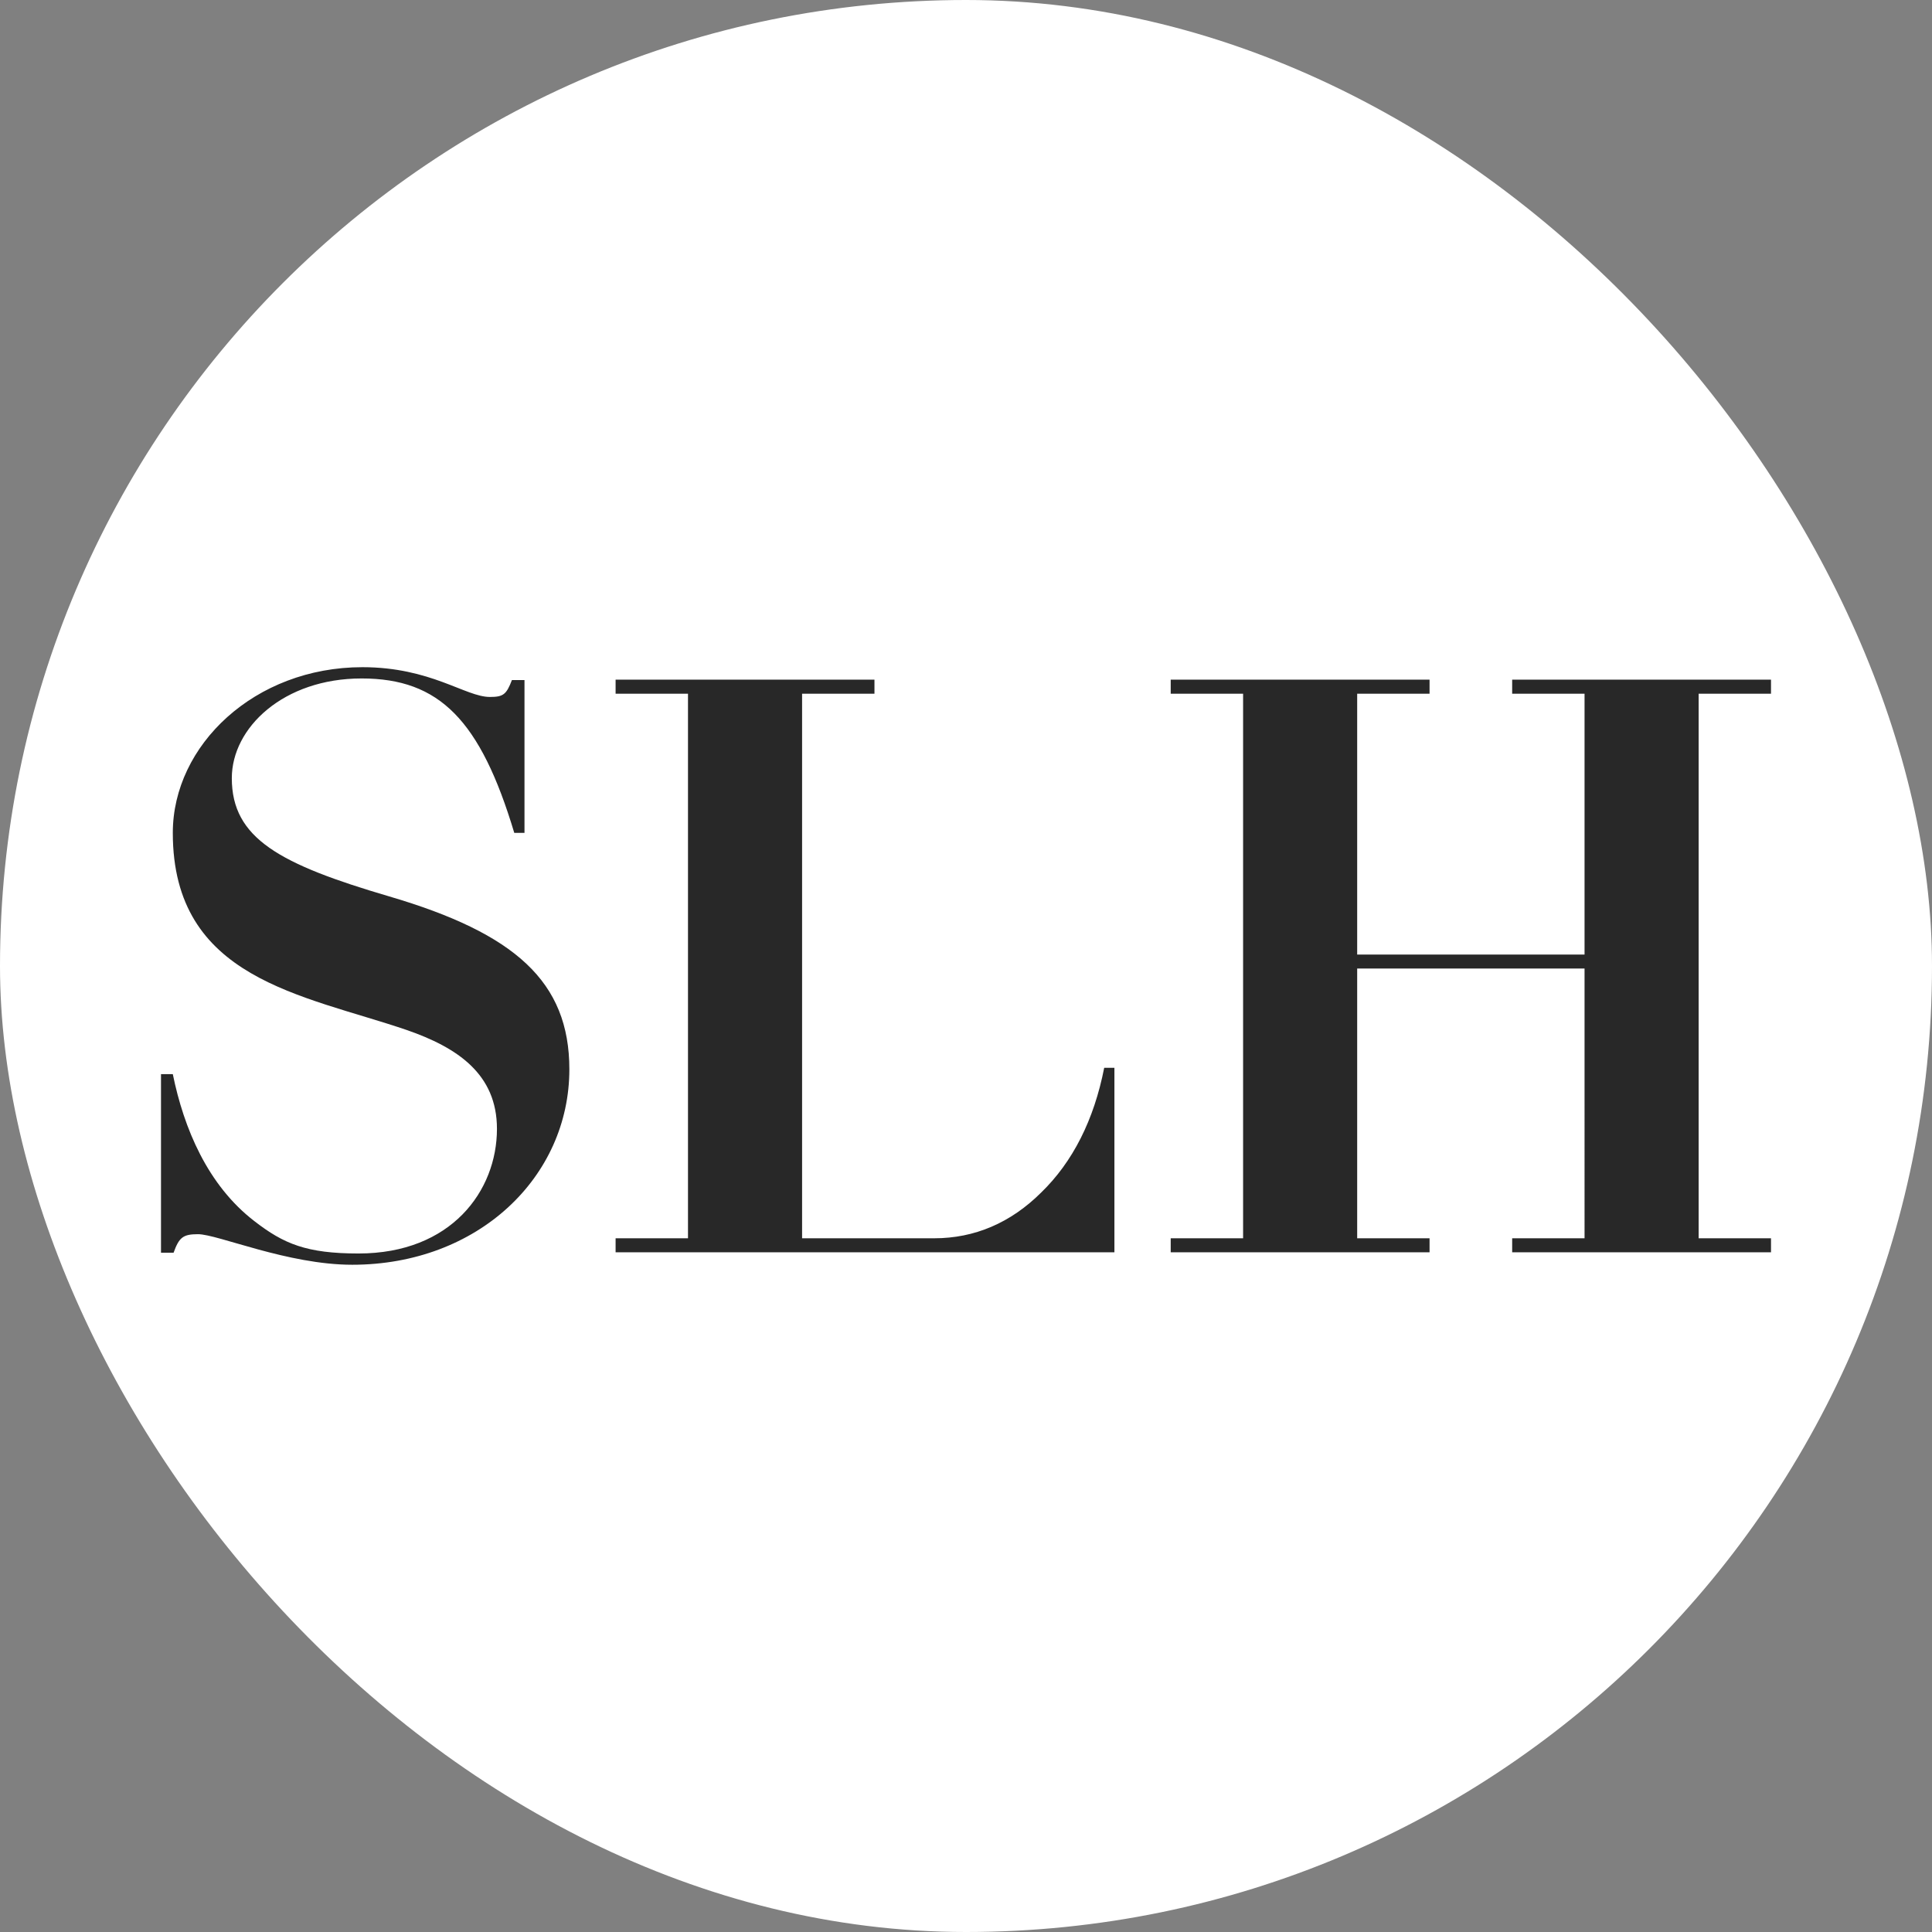
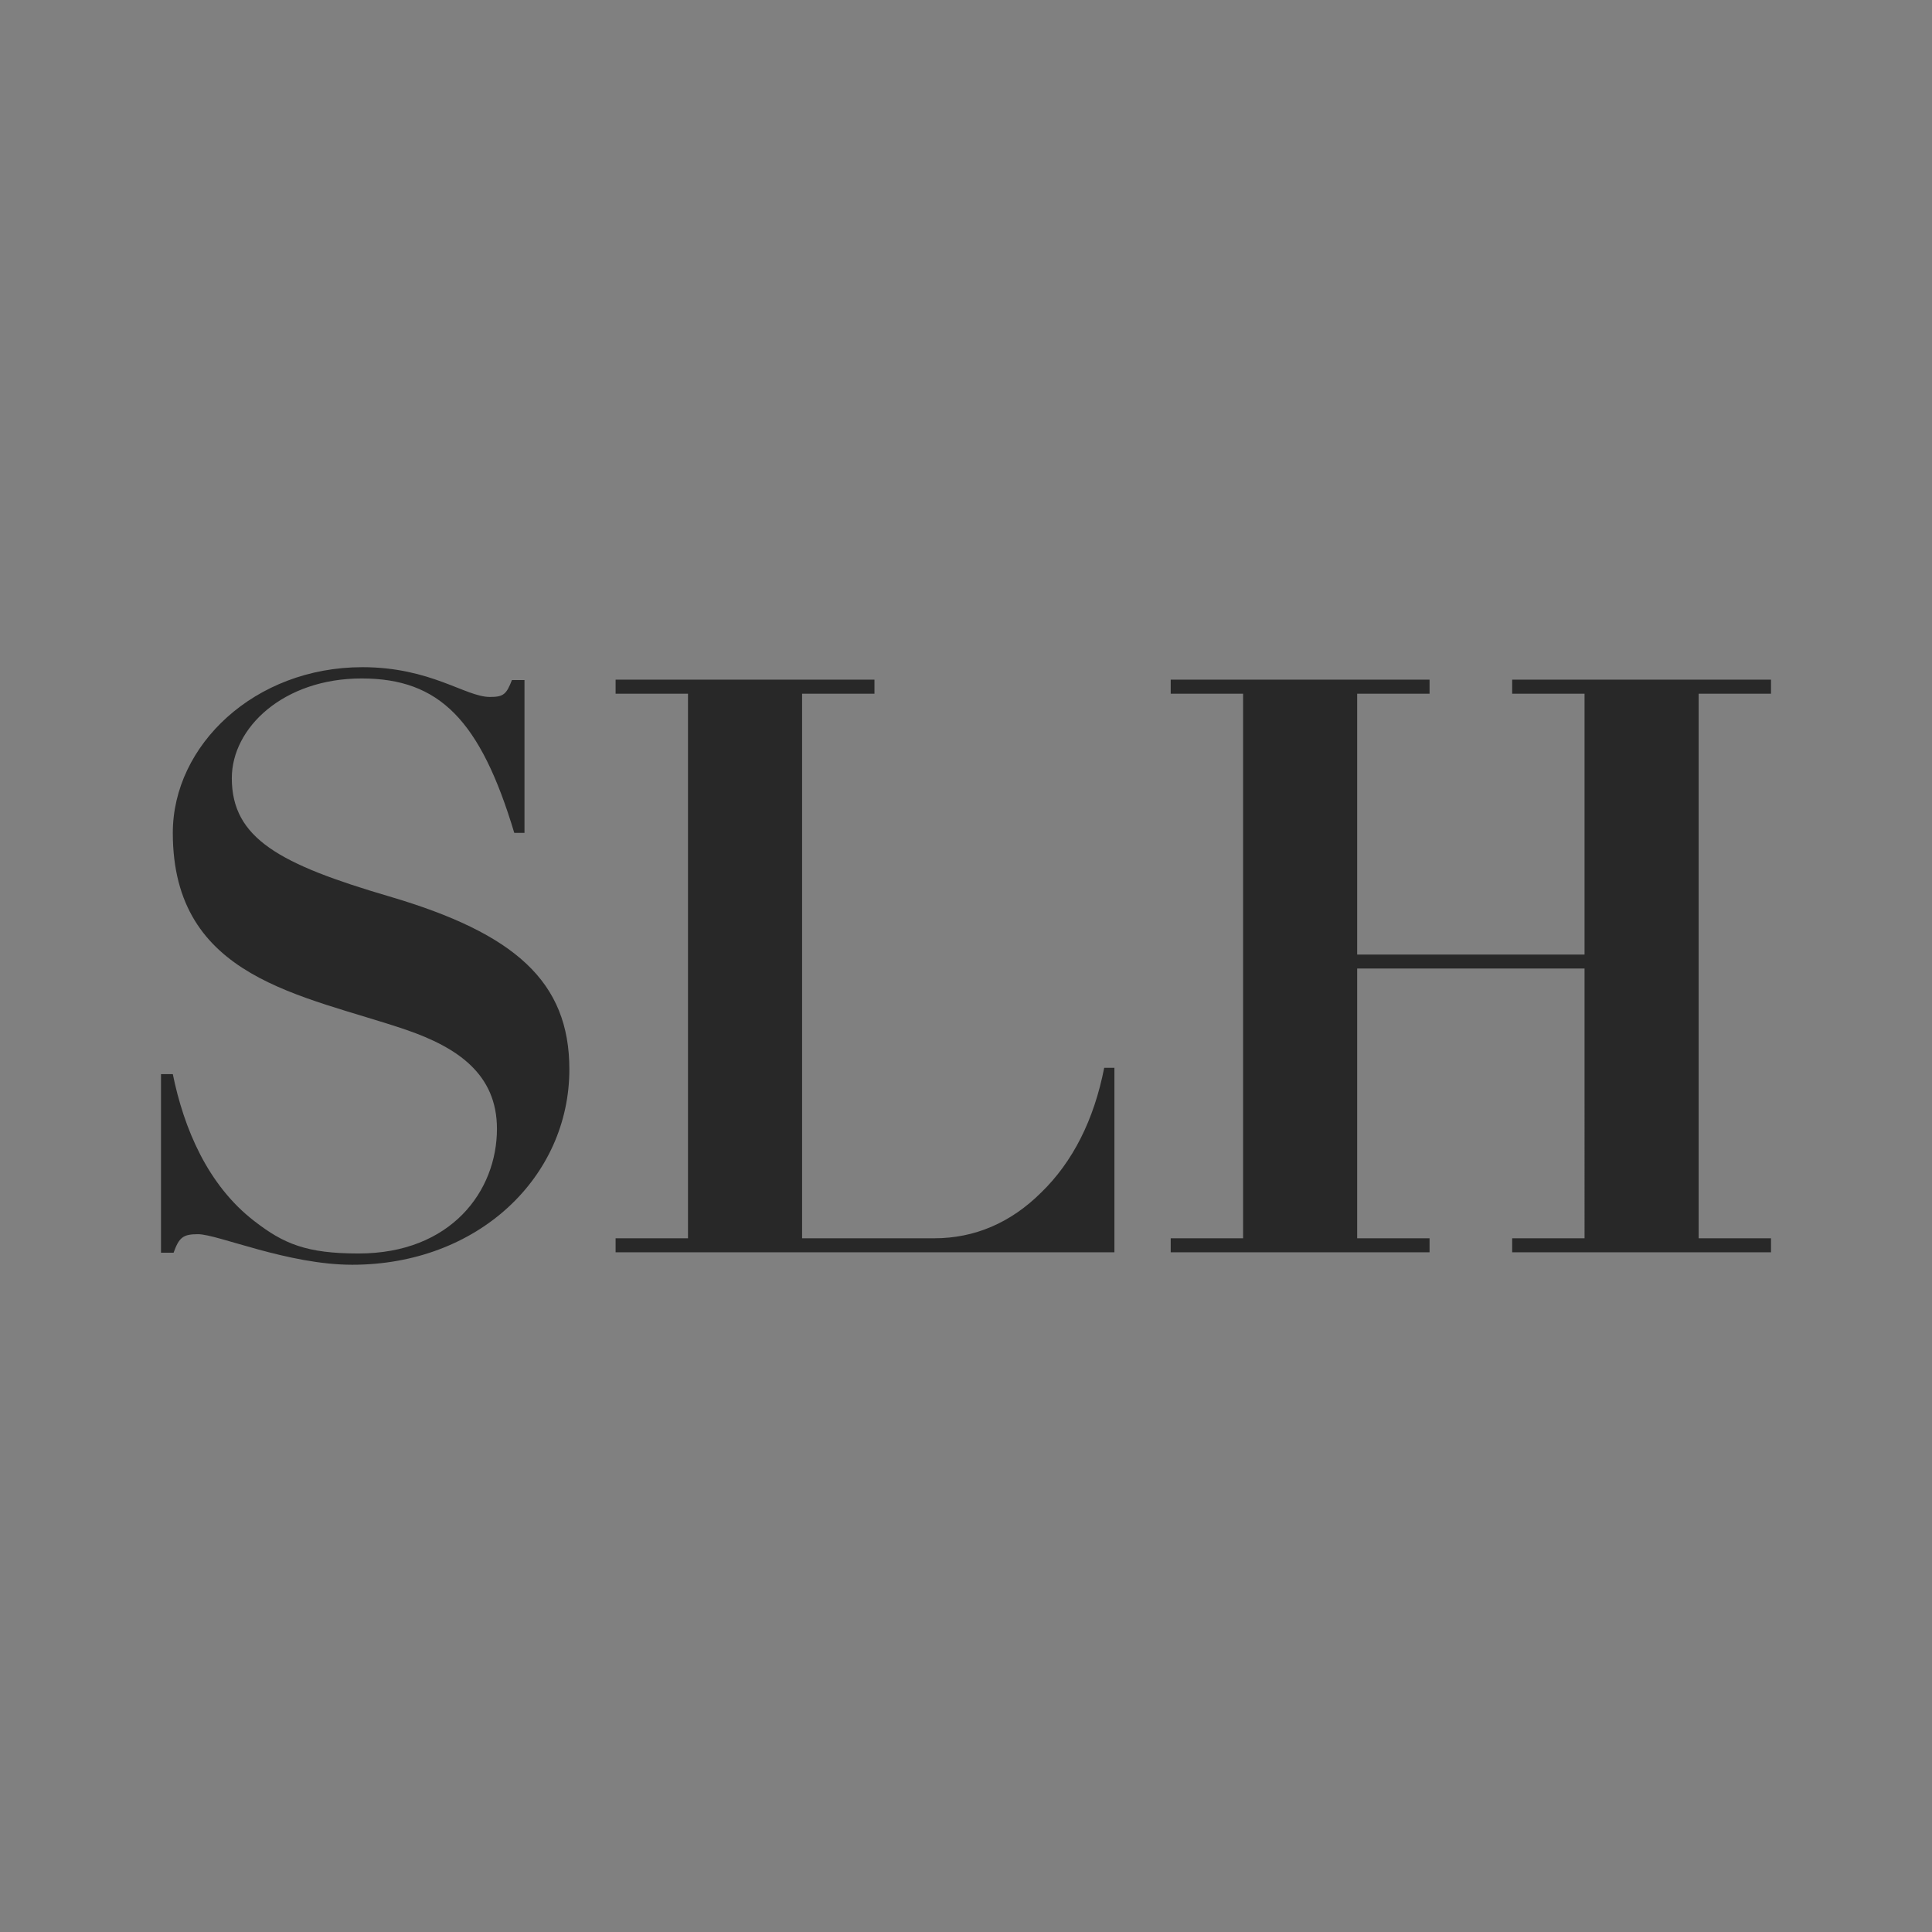
<svg xmlns="http://www.w3.org/2000/svg" width="144" height="144" fill="none">
  <rect width="100%" height="100%" fill="#808080" stroke="none" />
-   <rect width="144" height="144" fill="#fff" rx="72" />
  <path fill="#282828" d="M26.25 94.267c-4.808 0-10.028-2.278-11.494-2.278-1.114 0-1.408.24-1.818 1.379H12V80.06h.88c.82 4.016 2.581 8.273 6.098 10.97 2.17 1.678 3.87 2.398 7.742 2.398 6.919 0 10.32-4.674 10.32-9.29 0-4.077-2.931-6.056-6.743-7.374-7.742-2.638-17.417-3.777-17.417-14.687 0-6.534 6.098-12.349 14.133-12.349 5.1 0 7.682 2.219 9.5 2.219.997 0 1.231-.18 1.643-1.26h.937v11.39h-.762c-2.522-8.392-5.572-11.509-11.377-11.509-5.806 0-9.676 3.657-9.676 7.433 0 4.496 3.577 6.415 11.729 8.811 9.382 2.758 13.43 6.354 13.43 12.889 0 8.033-6.803 14.566-16.187 14.566ZM83.063 93.338h-37.18v-1.042h5.396v-40.59h-5.396v-1.049h19.294v1.05h-5.394v40.587h9.851c2.991 0 5.688-1.138 7.975-3.416 2.346-2.278 3.928-5.396 4.692-9.292h.761v13.752ZM132 92.296v1.042h-19.292v-1.042h5.395V72.19h-16.947v20.106h5.395v1.042H87.258v-1.042h5.395v-40.59h-5.395v-1.049h19.293v1.05h-5.395v19.44h16.947v-19.44h-5.395v-1.05H132v1.05h-5.393v40.589H132Z" />
</svg>